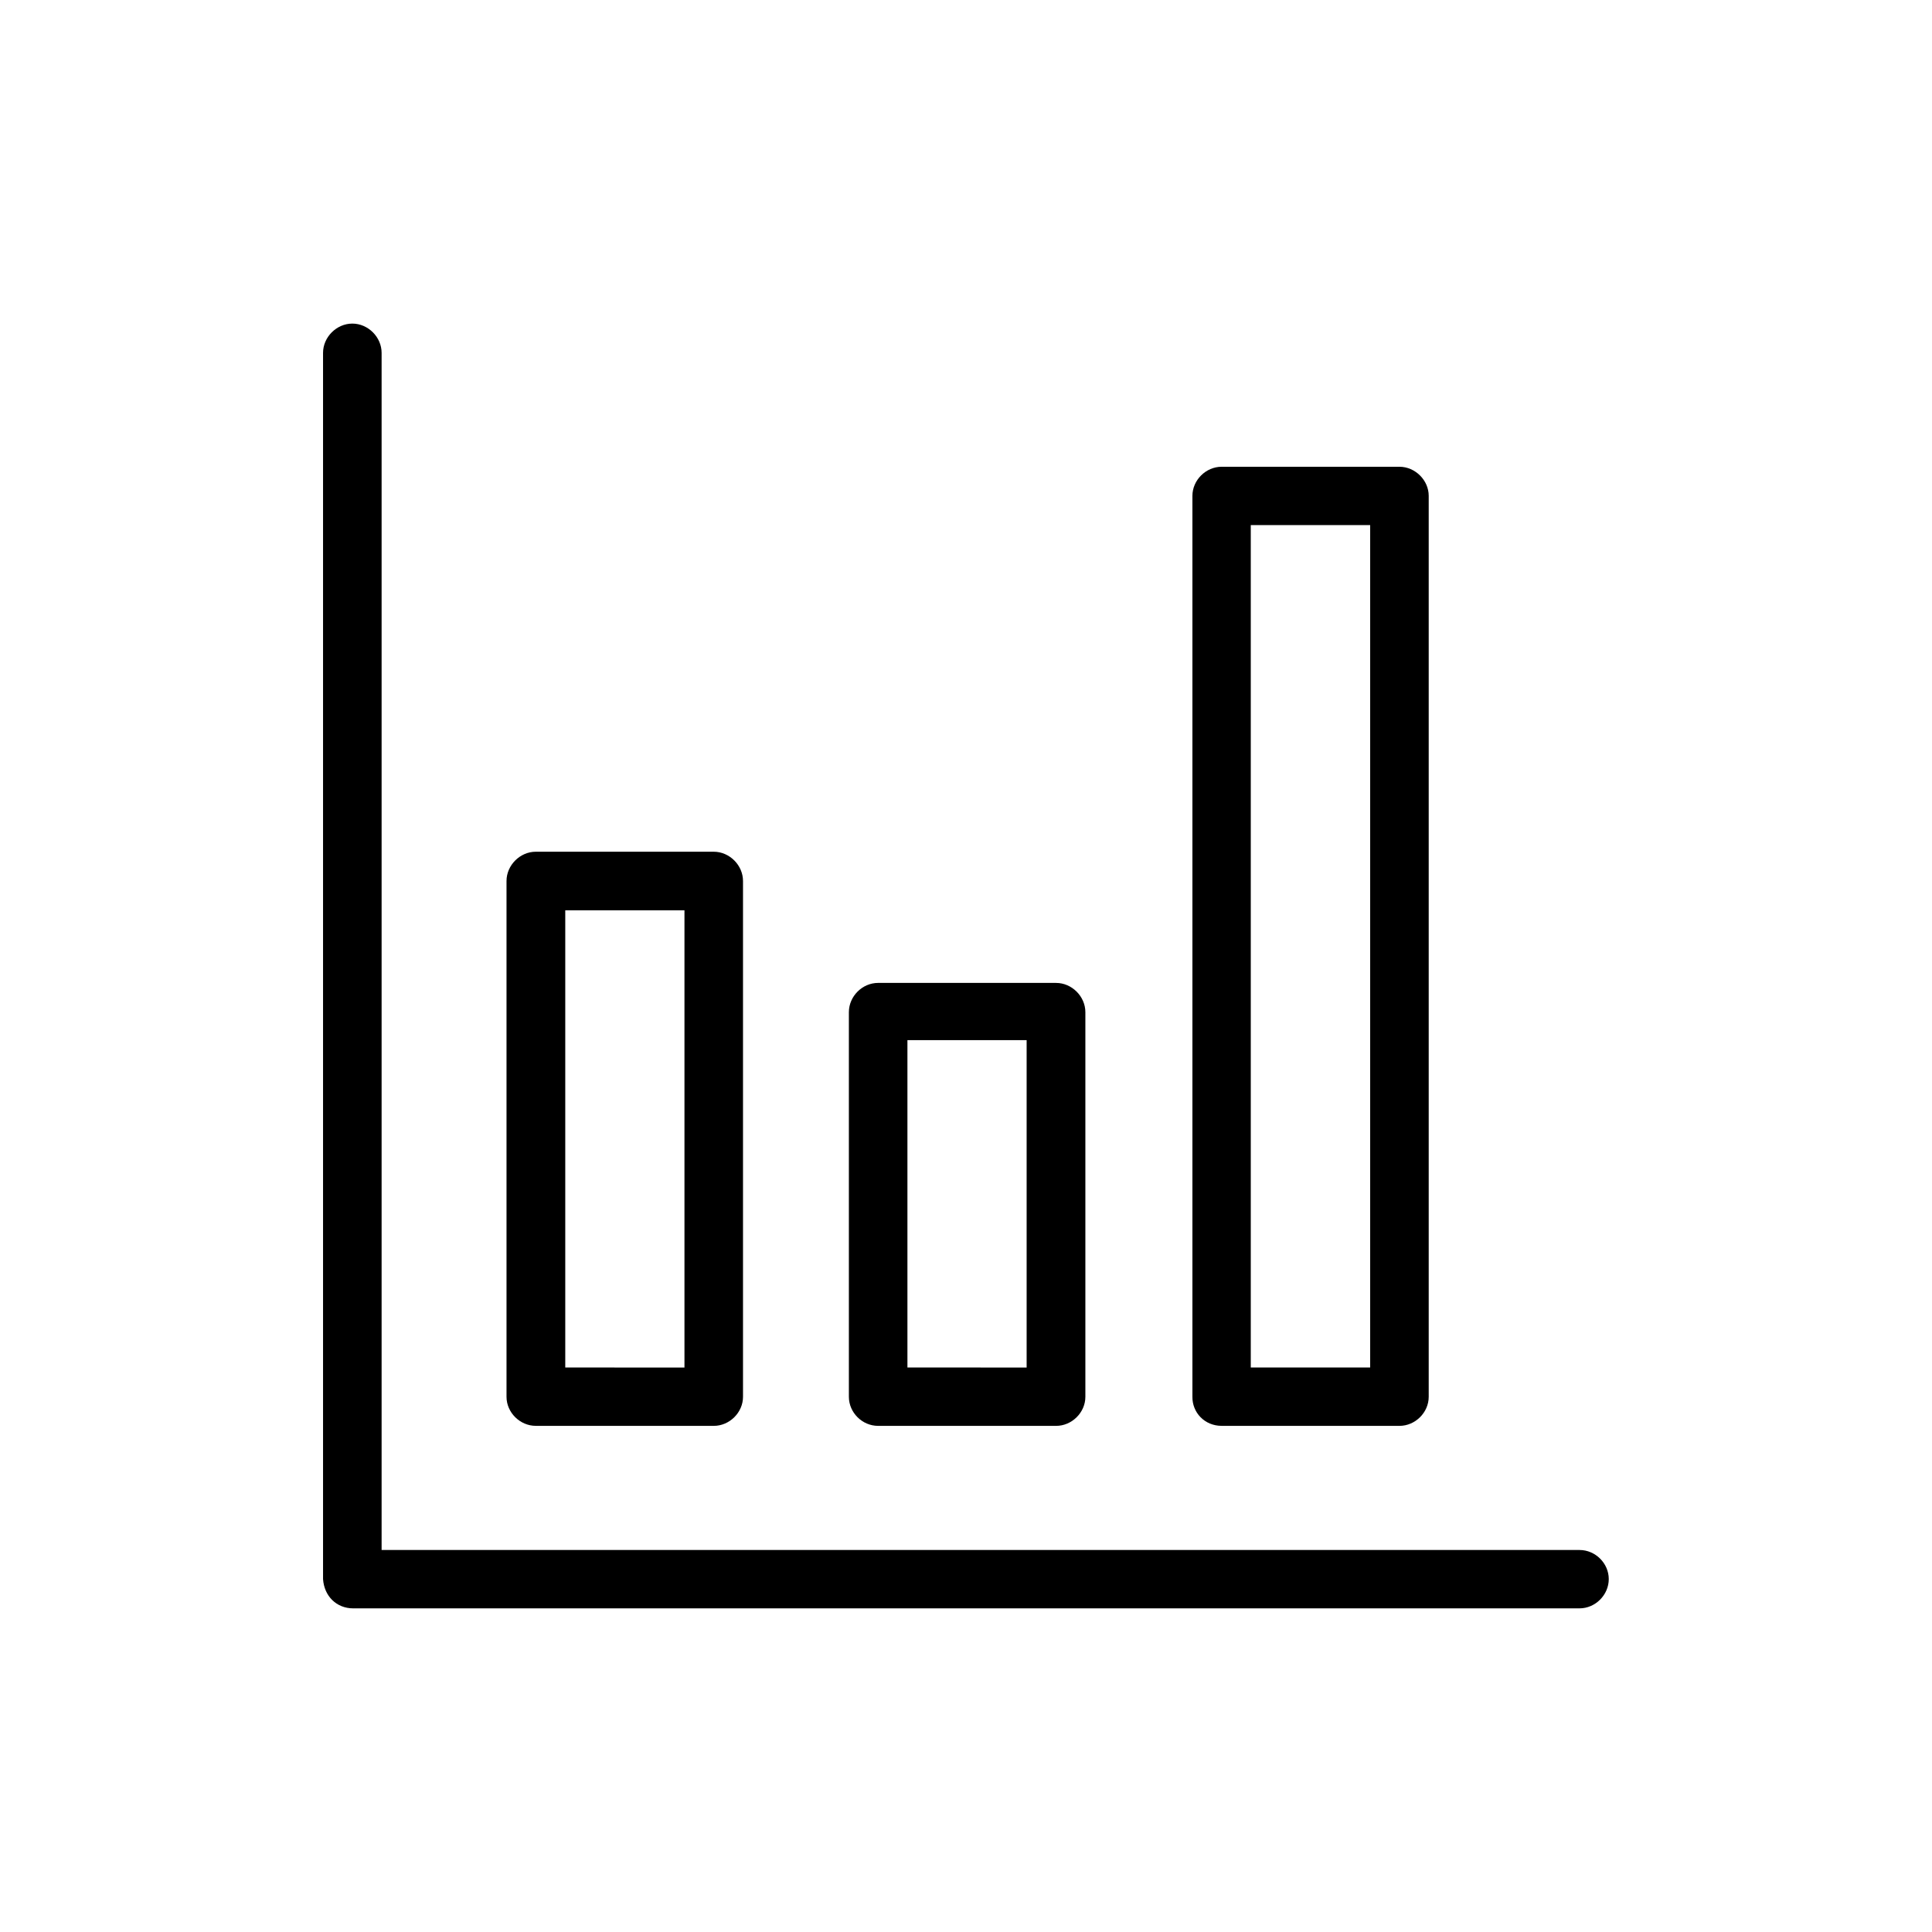
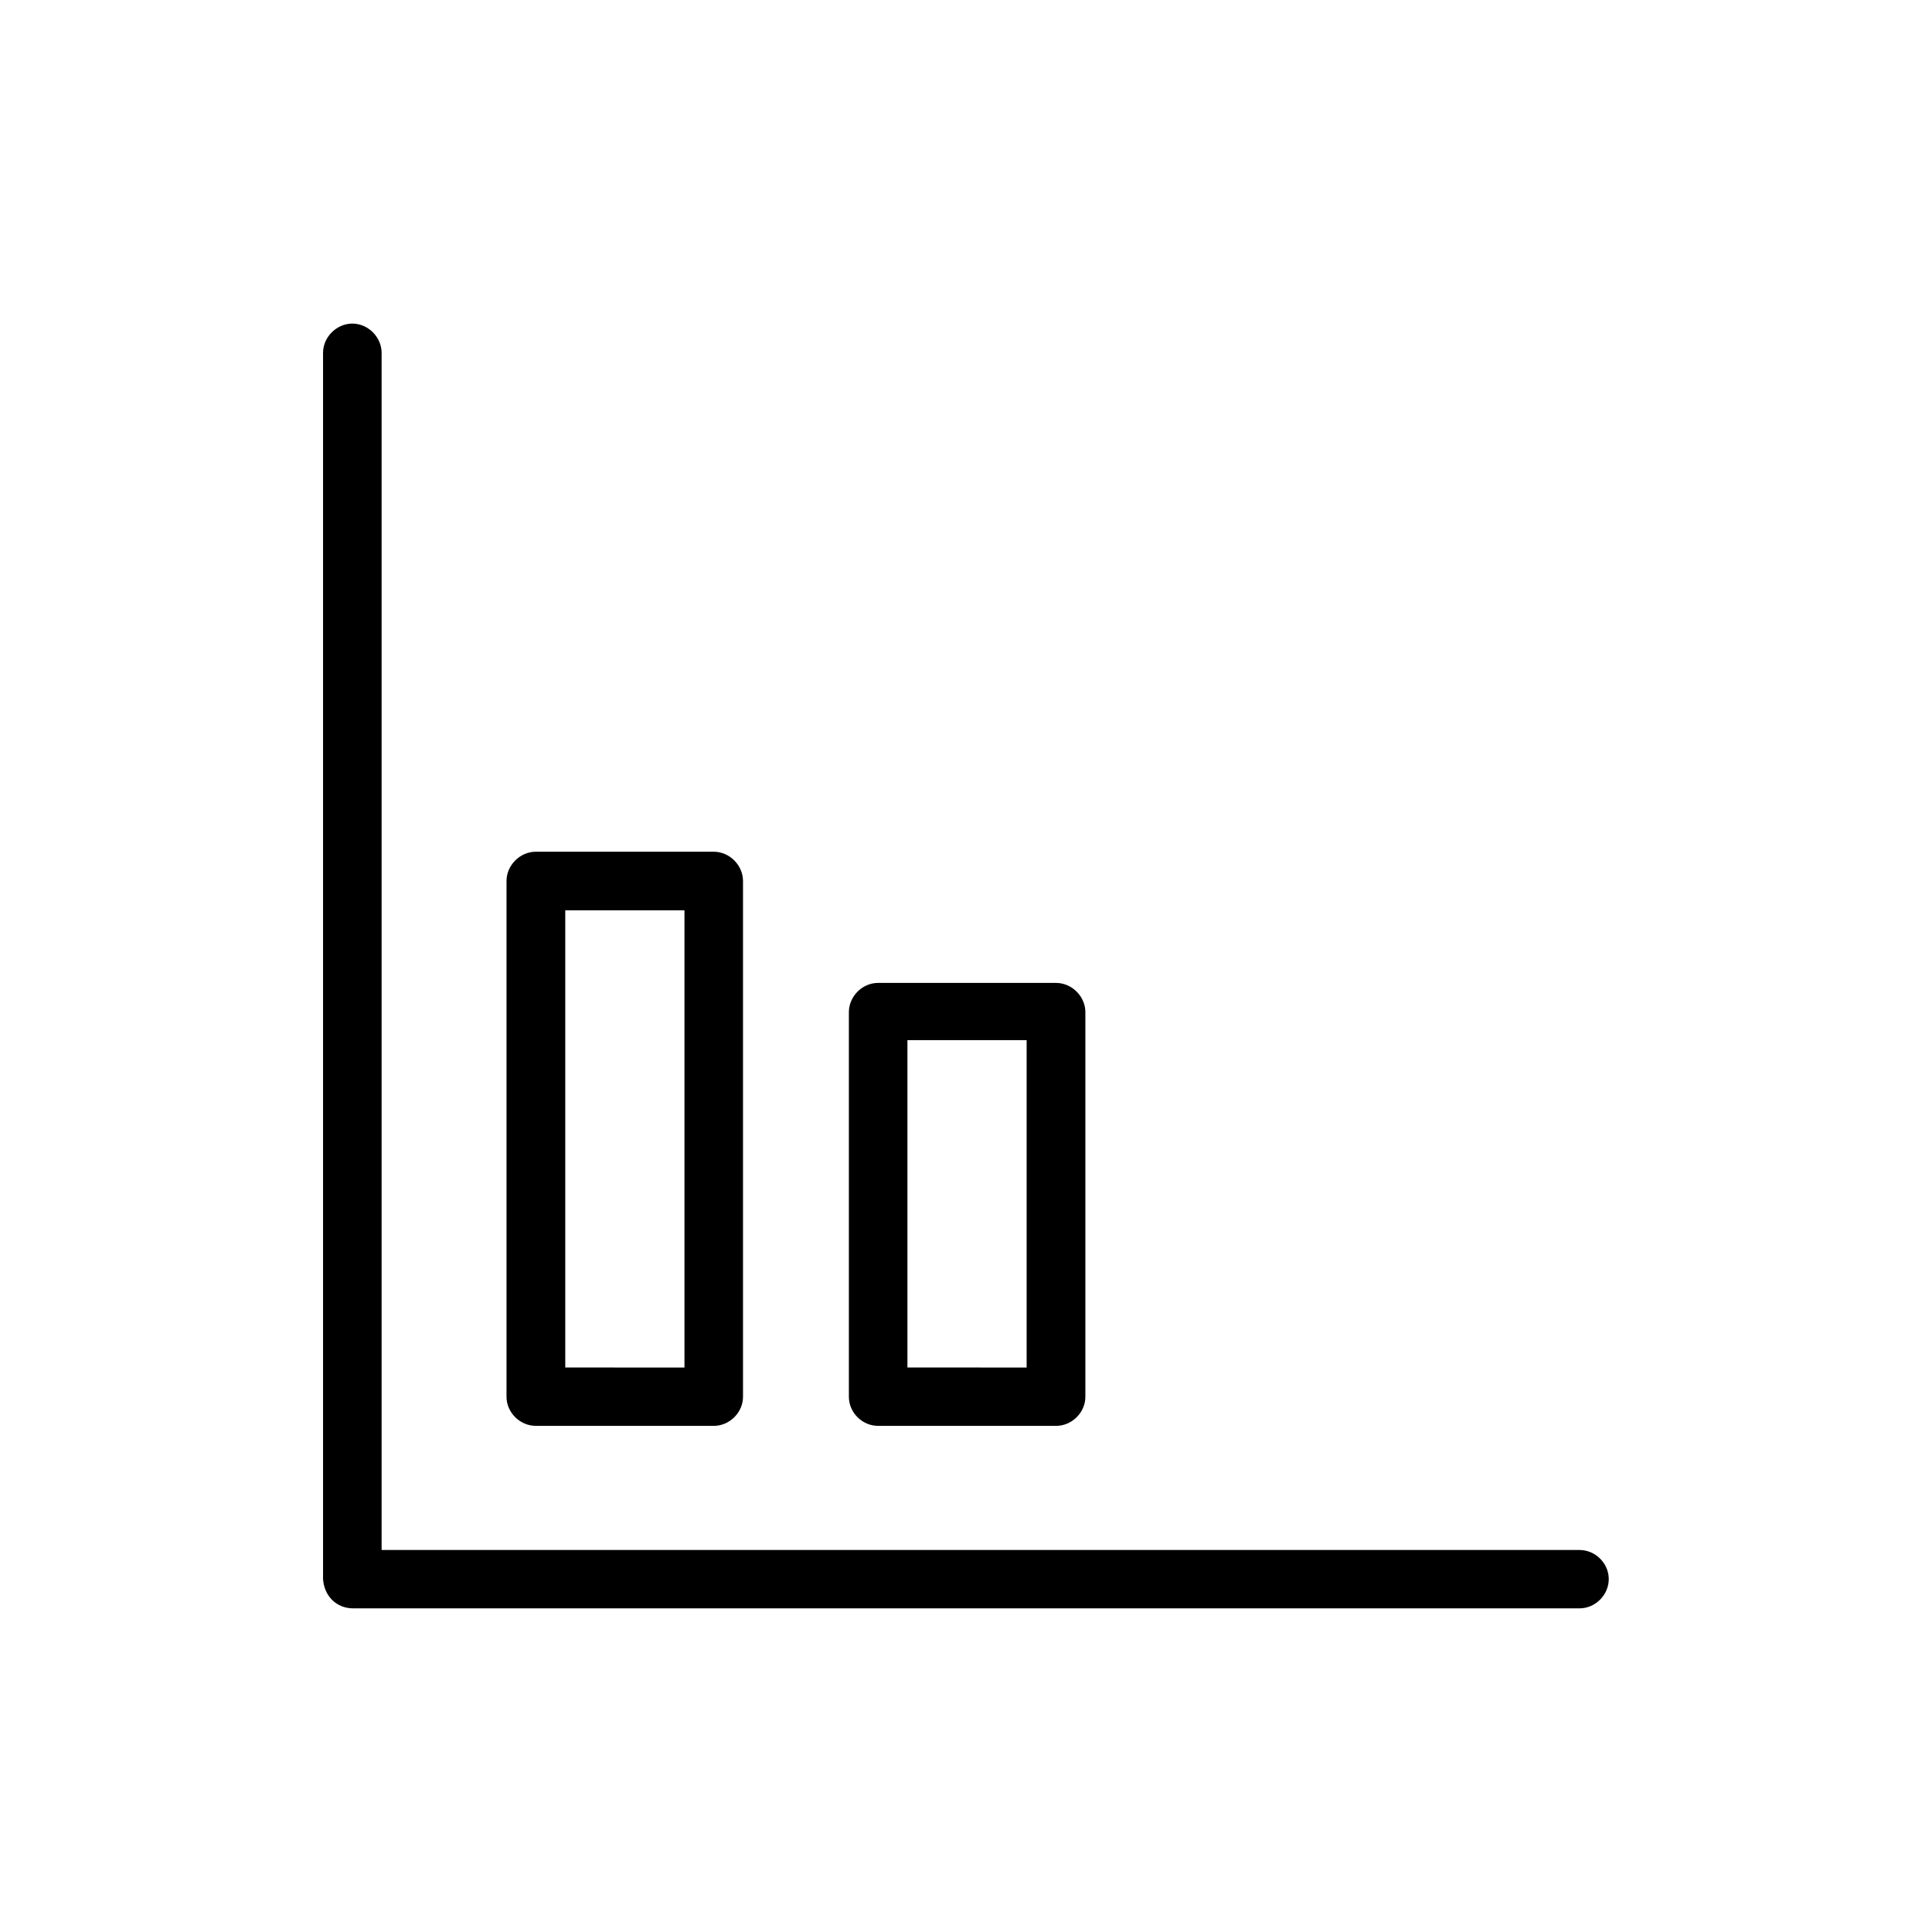
<svg xmlns="http://www.w3.org/2000/svg" fill="#000000" width="800px" height="800px" version="1.1" viewBox="144 144 512 512">
  <g>
    <path d="m237.62 570.23h324.96c4.231 0 7.758-3.578 7.758-7.758 0-4.18-3.527-7.707-7.758-7.707h-317.45v-317.25c0-4.18-3.578-7.758-7.758-7.758-4.184 0-7.762 3.578-7.762 7.758v324.96c0.305 4.484 3.527 7.758 8.012 7.758z" />
    <path d="m285.99 521.87h47.156c4.18 0 7.758-3.527 7.758-7.707v-136.69c0-4.18-3.578-7.758-7.758-7.758h-47.156c-4.18 0-7.758 3.578-7.758 7.758v136.68c-0.004 4.184 3.574 7.711 7.758 7.711zm7.809-136.63h31.59v121.17l-31.59-0.004z" />
    <path d="m376.72 521.87h47.156c4.18 0 7.758-3.527 7.758-7.707v-101.92c0-4.18-3.578-7.758-7.758-7.758l-47.156-0.004c-4.231 0-7.758 3.578-7.758 7.758v101.92c0 4.184 3.527 7.711 7.758 7.711zm7.758-102.22h31.59v86.758l-31.59-0.004z" />
-     <path d="m467.76 521.87h47.105c4.18 0 7.758-3.527 7.758-7.707v-238.76c0-4.133-3.578-7.707-7.758-7.707h-47.105c-4.231 0-7.758 3.578-7.758 7.707v238.75c-0.051 4.184 3.223 7.711 7.758 7.711zm7.707-238.71h31.641v223.24h-31.641z" />
  </g>
</svg>